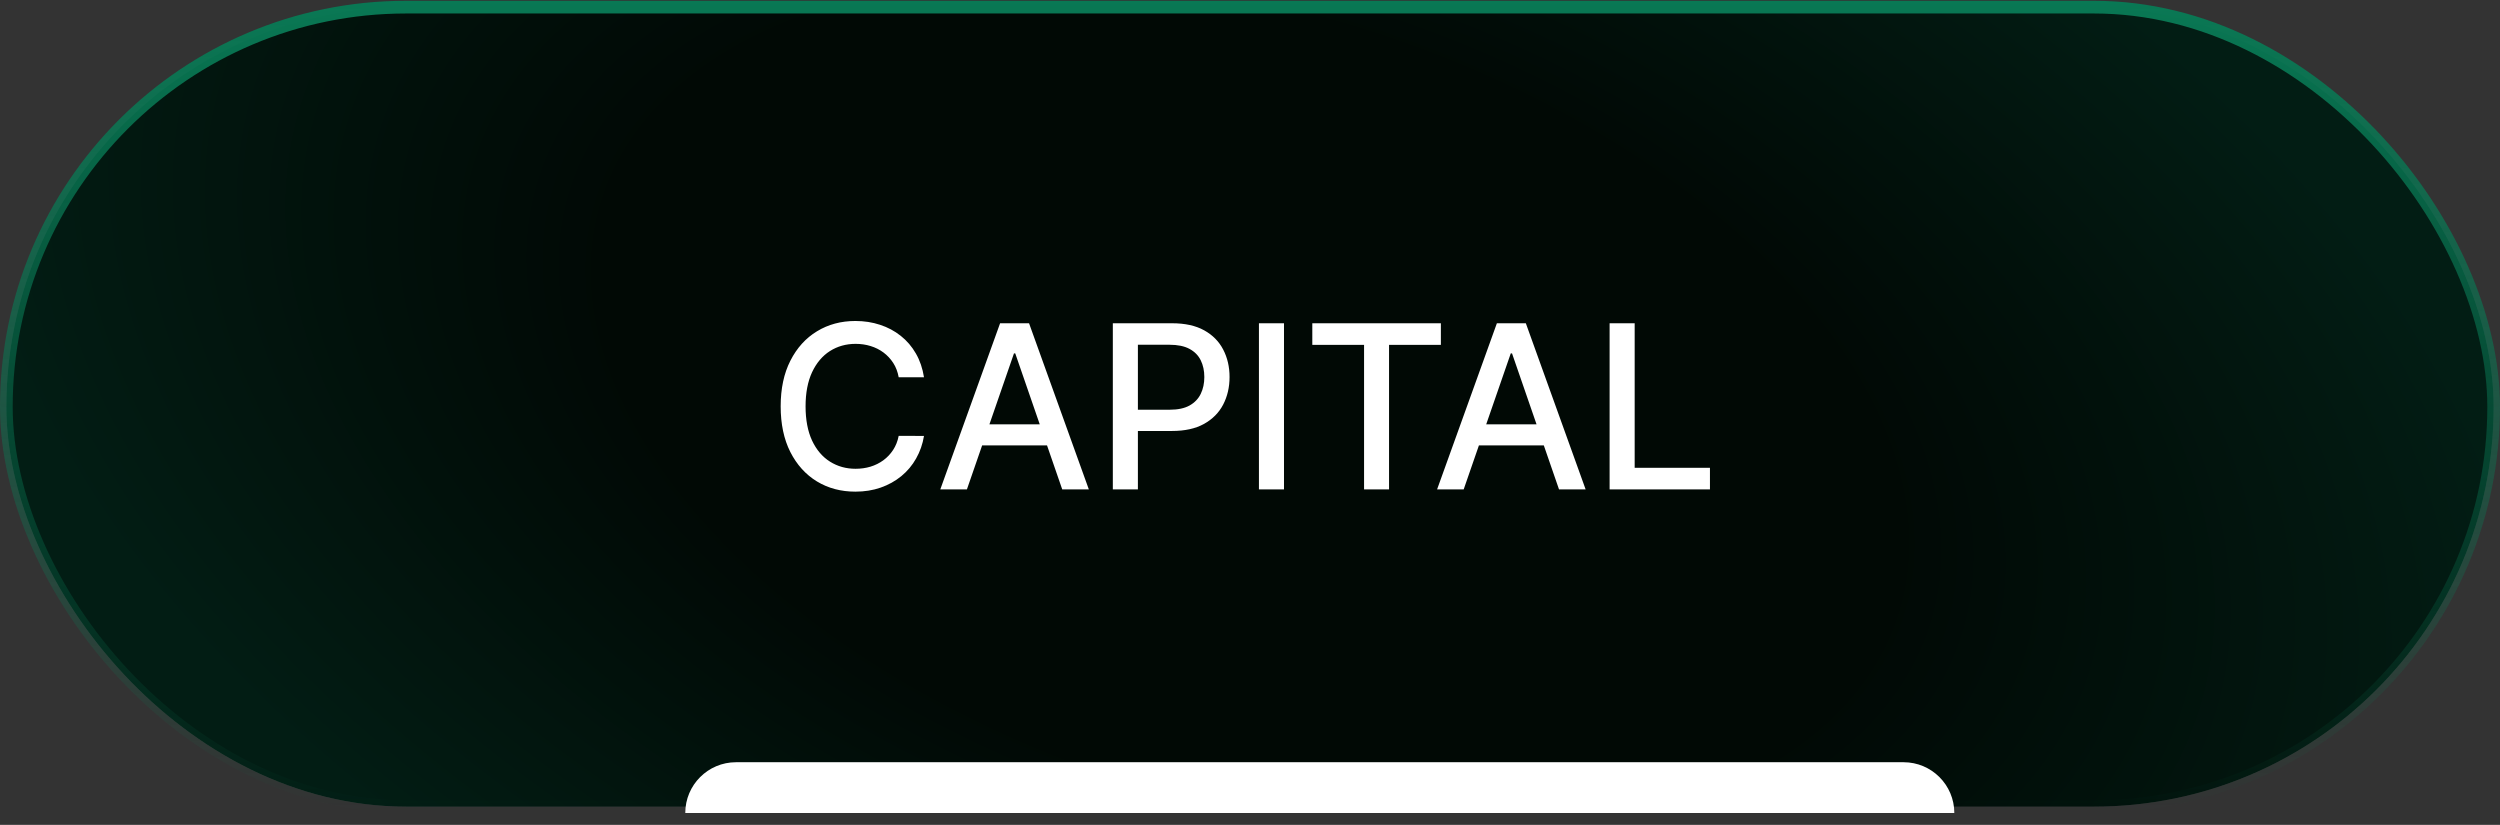
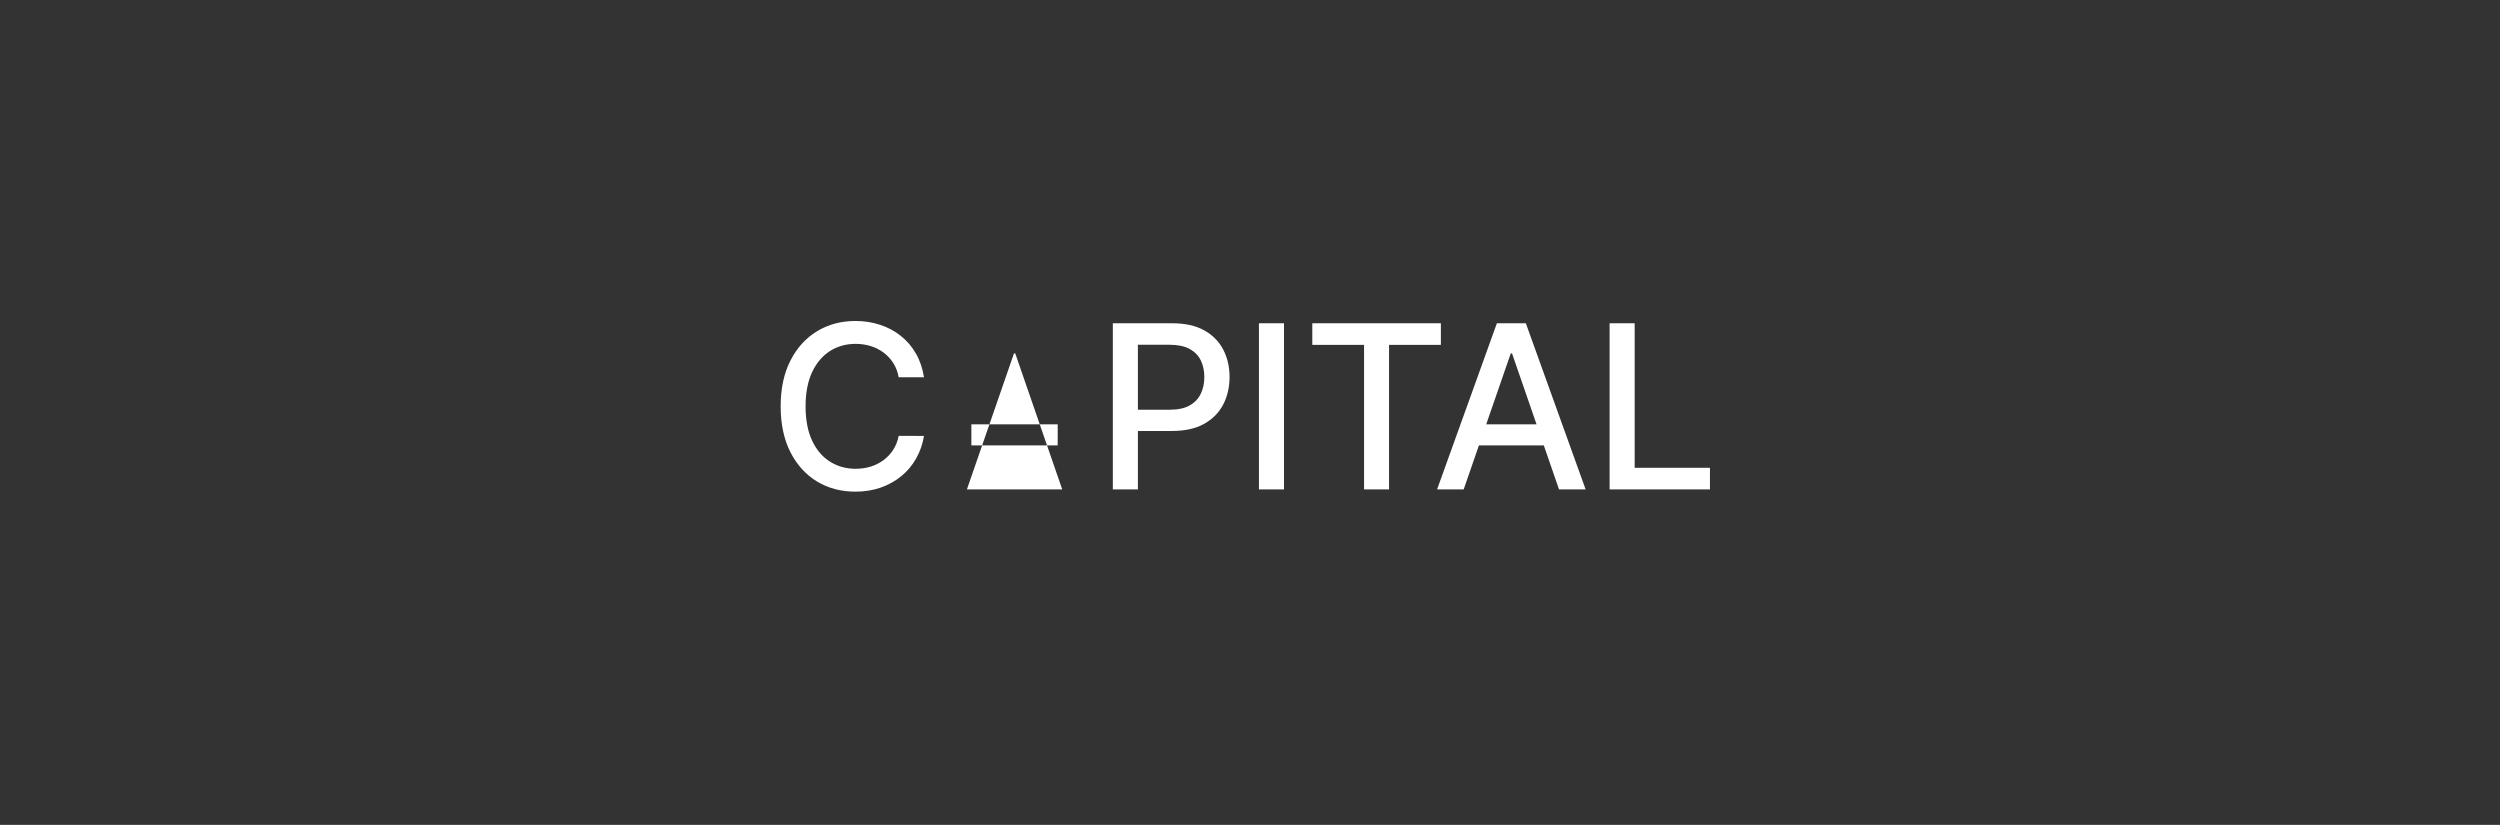
<svg xmlns="http://www.w3.org/2000/svg" width="197" height="65" viewBox="0 0 197 65" fill="none">
  <rect x="0" y="0" width="197" height="65" fill="#333333" stroke="none" />
-   <rect x="0.5" y="0.563" width="196" height="63" rx="31.5" fill="white" fill-opacity="0.1" />
-   <rect x="0.5" y="0.563" width="196" height="63" rx="31.5" fill="url(#paint0_radial_69_1607)" />
-   <rect x="0.5" y="0.563" width="196" height="63" rx="31.5" stroke="url(#paint1_linear_69_1607)" />
-   <path d="M54 64.064C54 61.854 55.791 60.063 58 60.063H150C152.209 60.063 154 61.854 154 64.064H54Z" fill="white" />
-   <path d="M72.811 29.73H70.817C70.74 29.303 70.598 28.928 70.389 28.605C70.18 28.281 69.924 28.006 69.622 27.78C69.319 27.554 68.98 27.384 68.605 27.269C68.235 27.154 67.841 27.096 67.423 27.096C66.669 27.096 65.993 27.286 65.397 27.665C64.804 28.044 64.335 28.6 63.99 29.333C63.65 30.066 63.479 30.961 63.479 32.018C63.479 33.083 63.65 33.983 63.99 34.715C64.335 35.448 64.806 36.002 65.403 36.377C66 36.752 66.671 36.94 67.416 36.94C67.83 36.94 68.222 36.885 68.593 36.774C68.968 36.659 69.306 36.49 69.609 36.269C69.912 36.047 70.167 35.776 70.376 35.457C70.589 35.133 70.736 34.762 70.817 34.345L72.811 34.351C72.705 34.995 72.498 35.587 72.191 36.128C71.889 36.665 71.499 37.13 71.022 37.522C70.549 37.909 70.007 38.21 69.398 38.423C68.789 38.636 68.124 38.742 67.404 38.742C66.27 38.742 65.26 38.474 64.374 37.937C63.487 37.396 62.789 36.622 62.277 35.617C61.77 34.611 61.517 33.411 61.517 32.018C61.517 30.62 61.772 29.421 62.284 28.419C62.795 27.414 63.494 26.642 64.38 26.105C65.267 25.564 66.275 25.294 67.404 25.294C68.098 25.294 68.746 25.394 69.347 25.594C69.952 25.79 70.495 26.08 70.977 26.463C71.458 26.843 71.857 27.307 72.172 27.857C72.487 28.402 72.701 29.026 72.811 29.73ZM76.193 38.563H74.096L78.807 25.473H81.089L85.8 38.563H83.703L80.002 27.85H79.9L76.193 38.563ZM76.544 33.437H83.346V35.099H76.544V33.437ZM87.691 38.563V25.473H92.357C93.375 25.473 94.219 25.658 94.888 26.029C95.557 26.399 96.058 26.907 96.39 27.55C96.722 28.189 96.889 28.909 96.889 29.71C96.889 30.516 96.72 31.24 96.384 31.884C96.051 32.523 95.548 33.03 94.875 33.405C94.206 33.776 93.365 33.961 92.35 33.961H89.141V32.286H92.171C92.815 32.286 93.337 32.176 93.737 31.954C94.138 31.728 94.432 31.421 94.619 31.034C94.807 30.646 94.901 30.205 94.901 29.71C94.901 29.216 94.807 28.777 94.619 28.394C94.432 28.01 94.136 27.71 93.731 27.492C93.33 27.275 92.802 27.166 92.146 27.166H89.666V38.563H87.691ZM101.179 25.473V38.563H99.204V25.473H101.179ZM103.41 27.173V25.473H113.541V27.173H109.457V38.563H107.488V27.173H103.41ZM115.339 38.563H113.243L117.954 25.473H120.236L124.947 38.563H122.85L119.149 27.85H119.047L115.339 38.563ZM115.691 33.437H122.492V35.099H115.691V33.437ZM126.837 38.563V25.473H128.812V36.863H134.744V38.563H126.837Z" fill="white" />
+   <path d="M72.811 29.73H70.817C70.74 29.303 70.598 28.928 70.389 28.605C70.18 28.281 69.924 28.006 69.622 27.78C69.319 27.554 68.98 27.384 68.605 27.269C68.235 27.154 67.841 27.096 67.423 27.096C66.669 27.096 65.993 27.286 65.397 27.665C64.804 28.044 64.335 28.6 63.99 29.333C63.65 30.066 63.479 30.961 63.479 32.018C63.479 33.083 63.65 33.983 63.99 34.715C64.335 35.448 64.806 36.002 65.403 36.377C66 36.752 66.671 36.94 67.416 36.94C67.83 36.94 68.222 36.885 68.593 36.774C68.968 36.659 69.306 36.49 69.609 36.269C69.912 36.047 70.167 35.776 70.376 35.457C70.589 35.133 70.736 34.762 70.817 34.345L72.811 34.351C72.705 34.995 72.498 35.587 72.191 36.128C71.889 36.665 71.499 37.13 71.022 37.522C70.549 37.909 70.007 38.21 69.398 38.423C68.789 38.636 68.124 38.742 67.404 38.742C66.27 38.742 65.26 38.474 64.374 37.937C63.487 37.396 62.789 36.622 62.277 35.617C61.77 34.611 61.517 33.411 61.517 32.018C61.517 30.62 61.772 29.421 62.284 28.419C62.795 27.414 63.494 26.642 64.38 26.105C65.267 25.564 66.275 25.294 67.404 25.294C68.098 25.294 68.746 25.394 69.347 25.594C69.952 25.79 70.495 26.08 70.977 26.463C71.458 26.843 71.857 27.307 72.172 27.857C72.487 28.402 72.701 29.026 72.811 29.73ZM76.193 38.563H74.096H81.089L85.8 38.563H83.703L80.002 27.85H79.9L76.193 38.563ZM76.544 33.437H83.346V35.099H76.544V33.437ZM87.691 38.563V25.473H92.357C93.375 25.473 94.219 25.658 94.888 26.029C95.557 26.399 96.058 26.907 96.39 27.55C96.722 28.189 96.889 28.909 96.889 29.71C96.889 30.516 96.72 31.24 96.384 31.884C96.051 32.523 95.548 33.03 94.875 33.405C94.206 33.776 93.365 33.961 92.35 33.961H89.141V32.286H92.171C92.815 32.286 93.337 32.176 93.737 31.954C94.138 31.728 94.432 31.421 94.619 31.034C94.807 30.646 94.901 30.205 94.901 29.71C94.901 29.216 94.807 28.777 94.619 28.394C94.432 28.01 94.136 27.71 93.731 27.492C93.33 27.275 92.802 27.166 92.146 27.166H89.666V38.563H87.691ZM101.179 25.473V38.563H99.204V25.473H101.179ZM103.41 27.173V25.473H113.541V27.173H109.457V38.563H107.488V27.173H103.41ZM115.339 38.563H113.243L117.954 25.473H120.236L124.947 38.563H122.85L119.149 27.85H119.047L115.339 38.563ZM115.691 33.437H122.492V35.099H115.691V33.437ZM126.837 38.563V25.473H128.812V36.863H134.744V38.563H126.837Z" fill="white" />
  <defs>
    <radialGradient id="paint0_radial_69_1607" cx="0" cy="0" r="1" gradientUnits="userSpaceOnUse" gradientTransform="translate(98.5 32.063) rotate(17.998) scale(103.568 60.868)">
      <stop offset="0.5" stop-color="#010905" />
      <stop offset="1" stop-color="#021D14" />
    </radialGradient>
    <linearGradient id="paint1_linear_69_1607" x1="98.5" y1="0.063" x2="98.5" y2="64.064" gradientUnits="userSpaceOnUse">
      <stop stop-color="#097854" />
      <stop offset="1" stop-color="#097854" stop-opacity="0" />
    </linearGradient>
  </defs>
</svg>